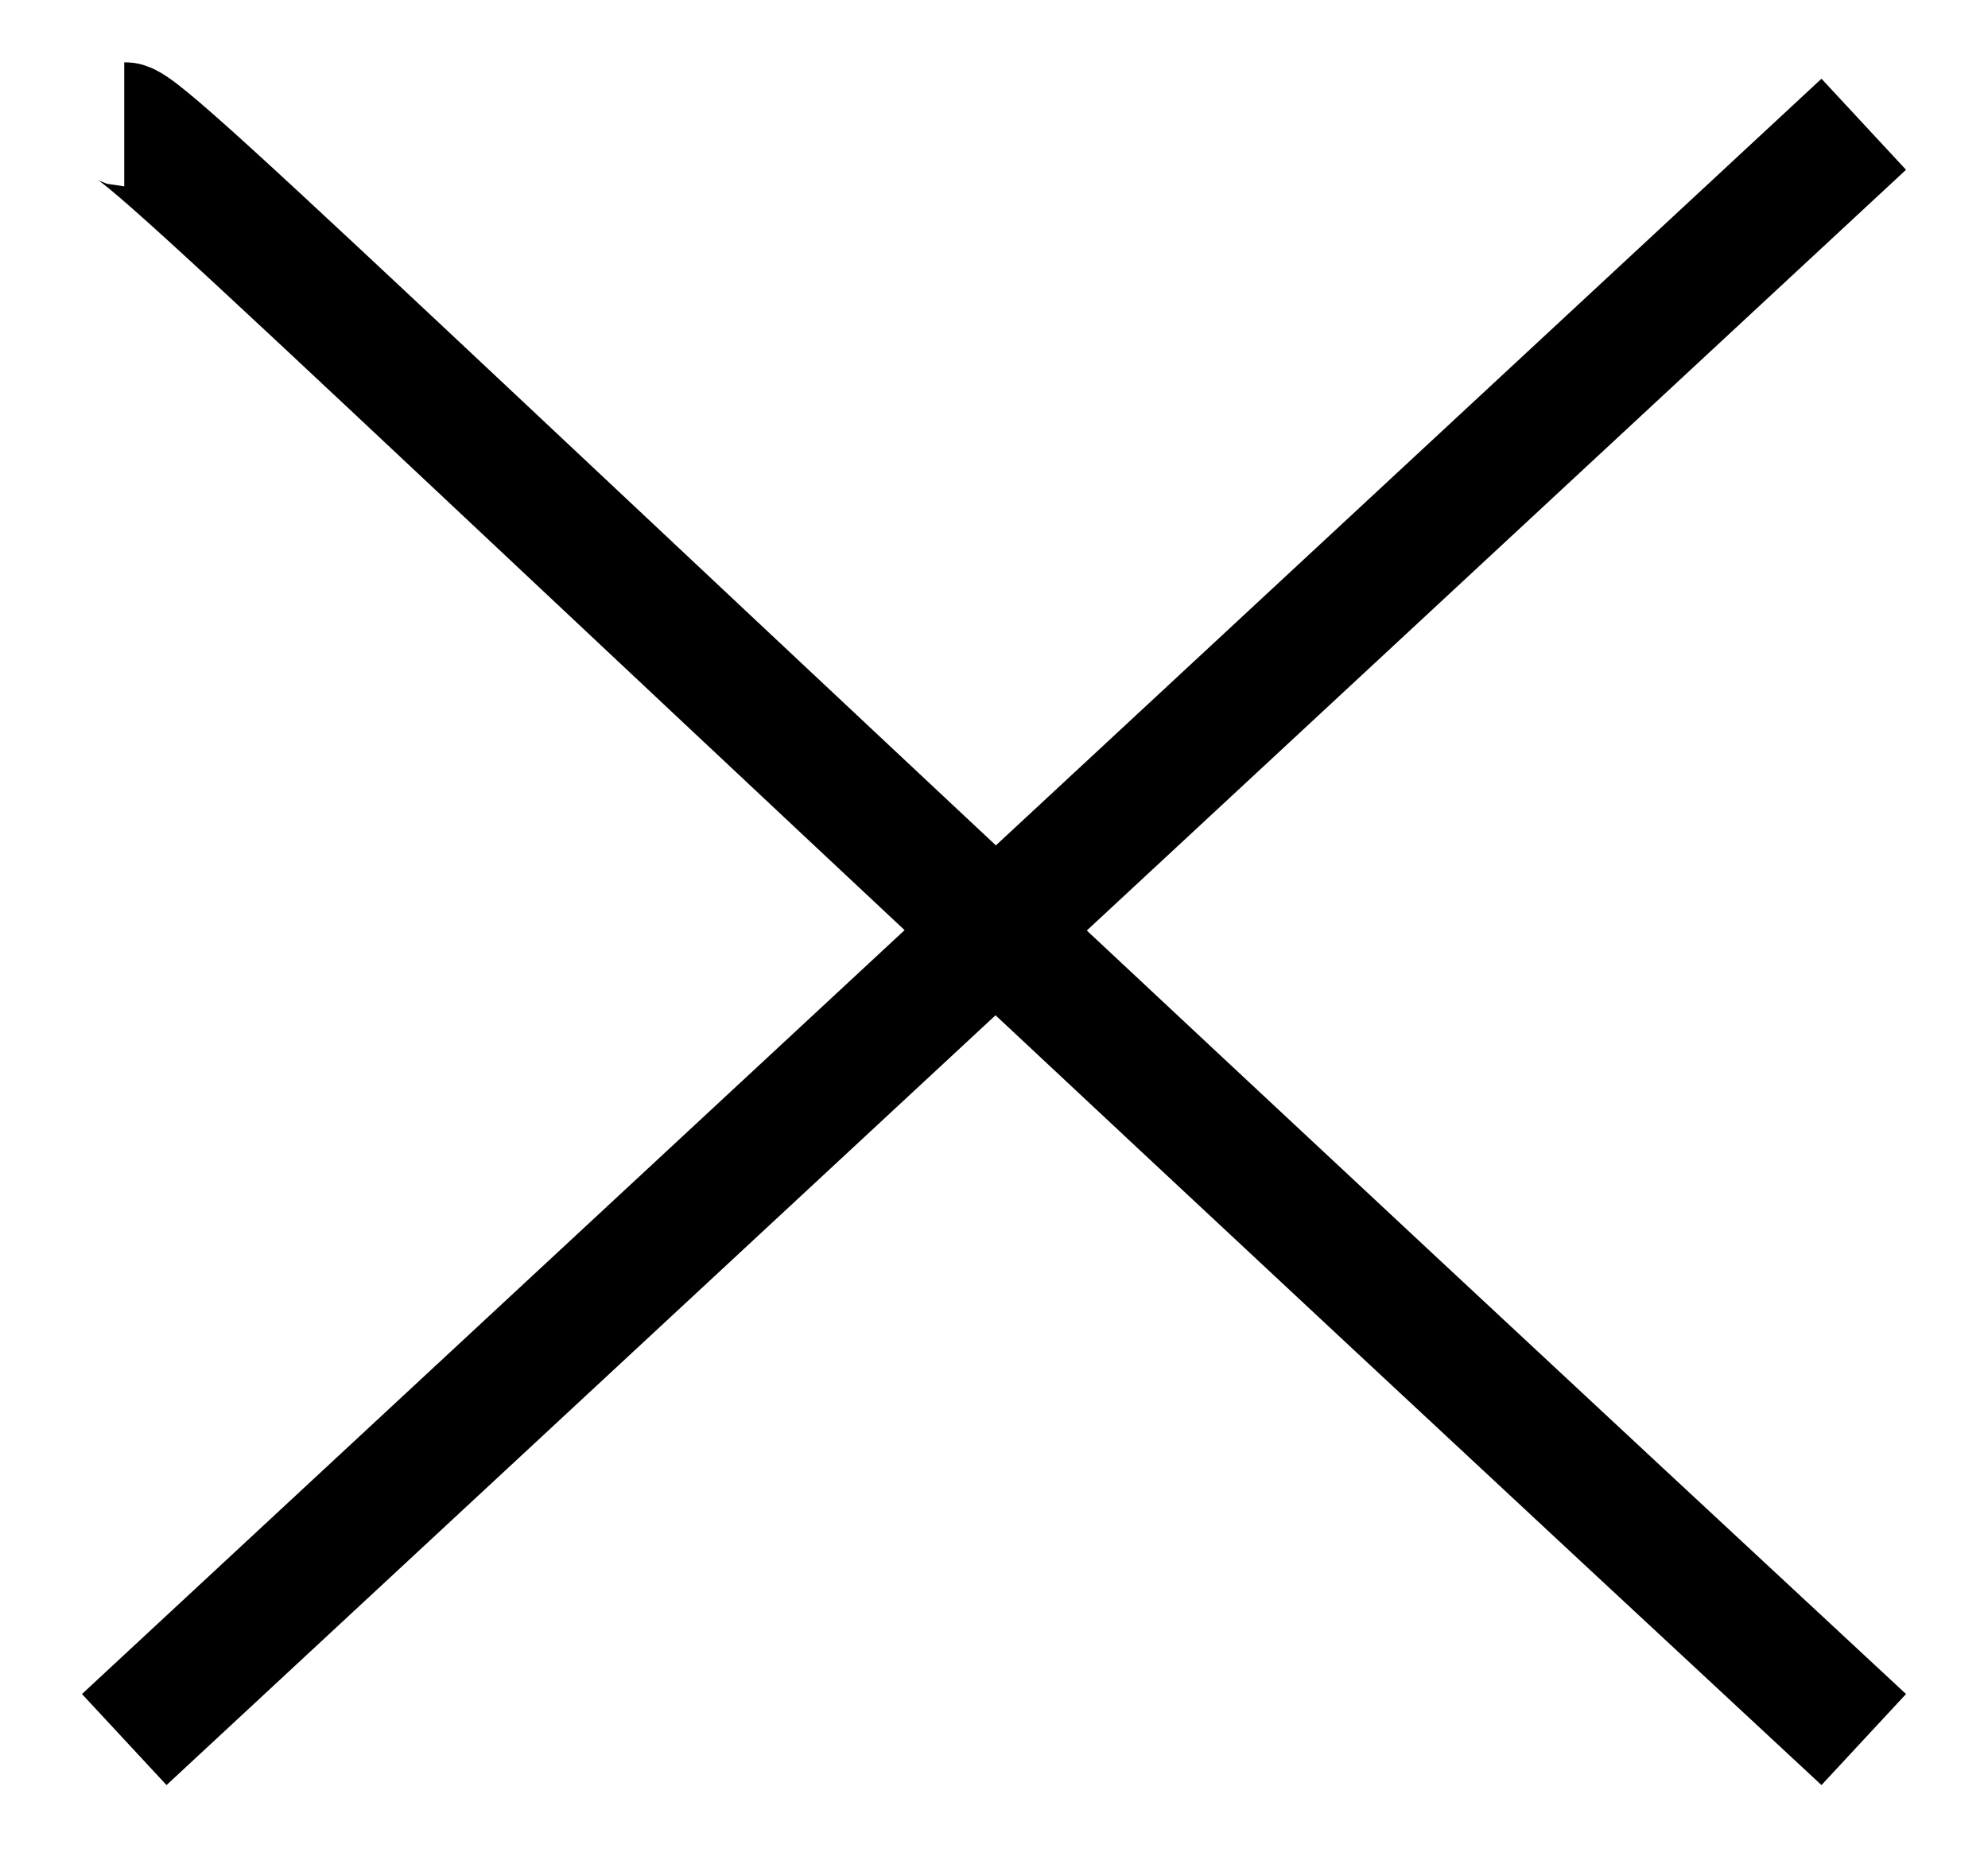
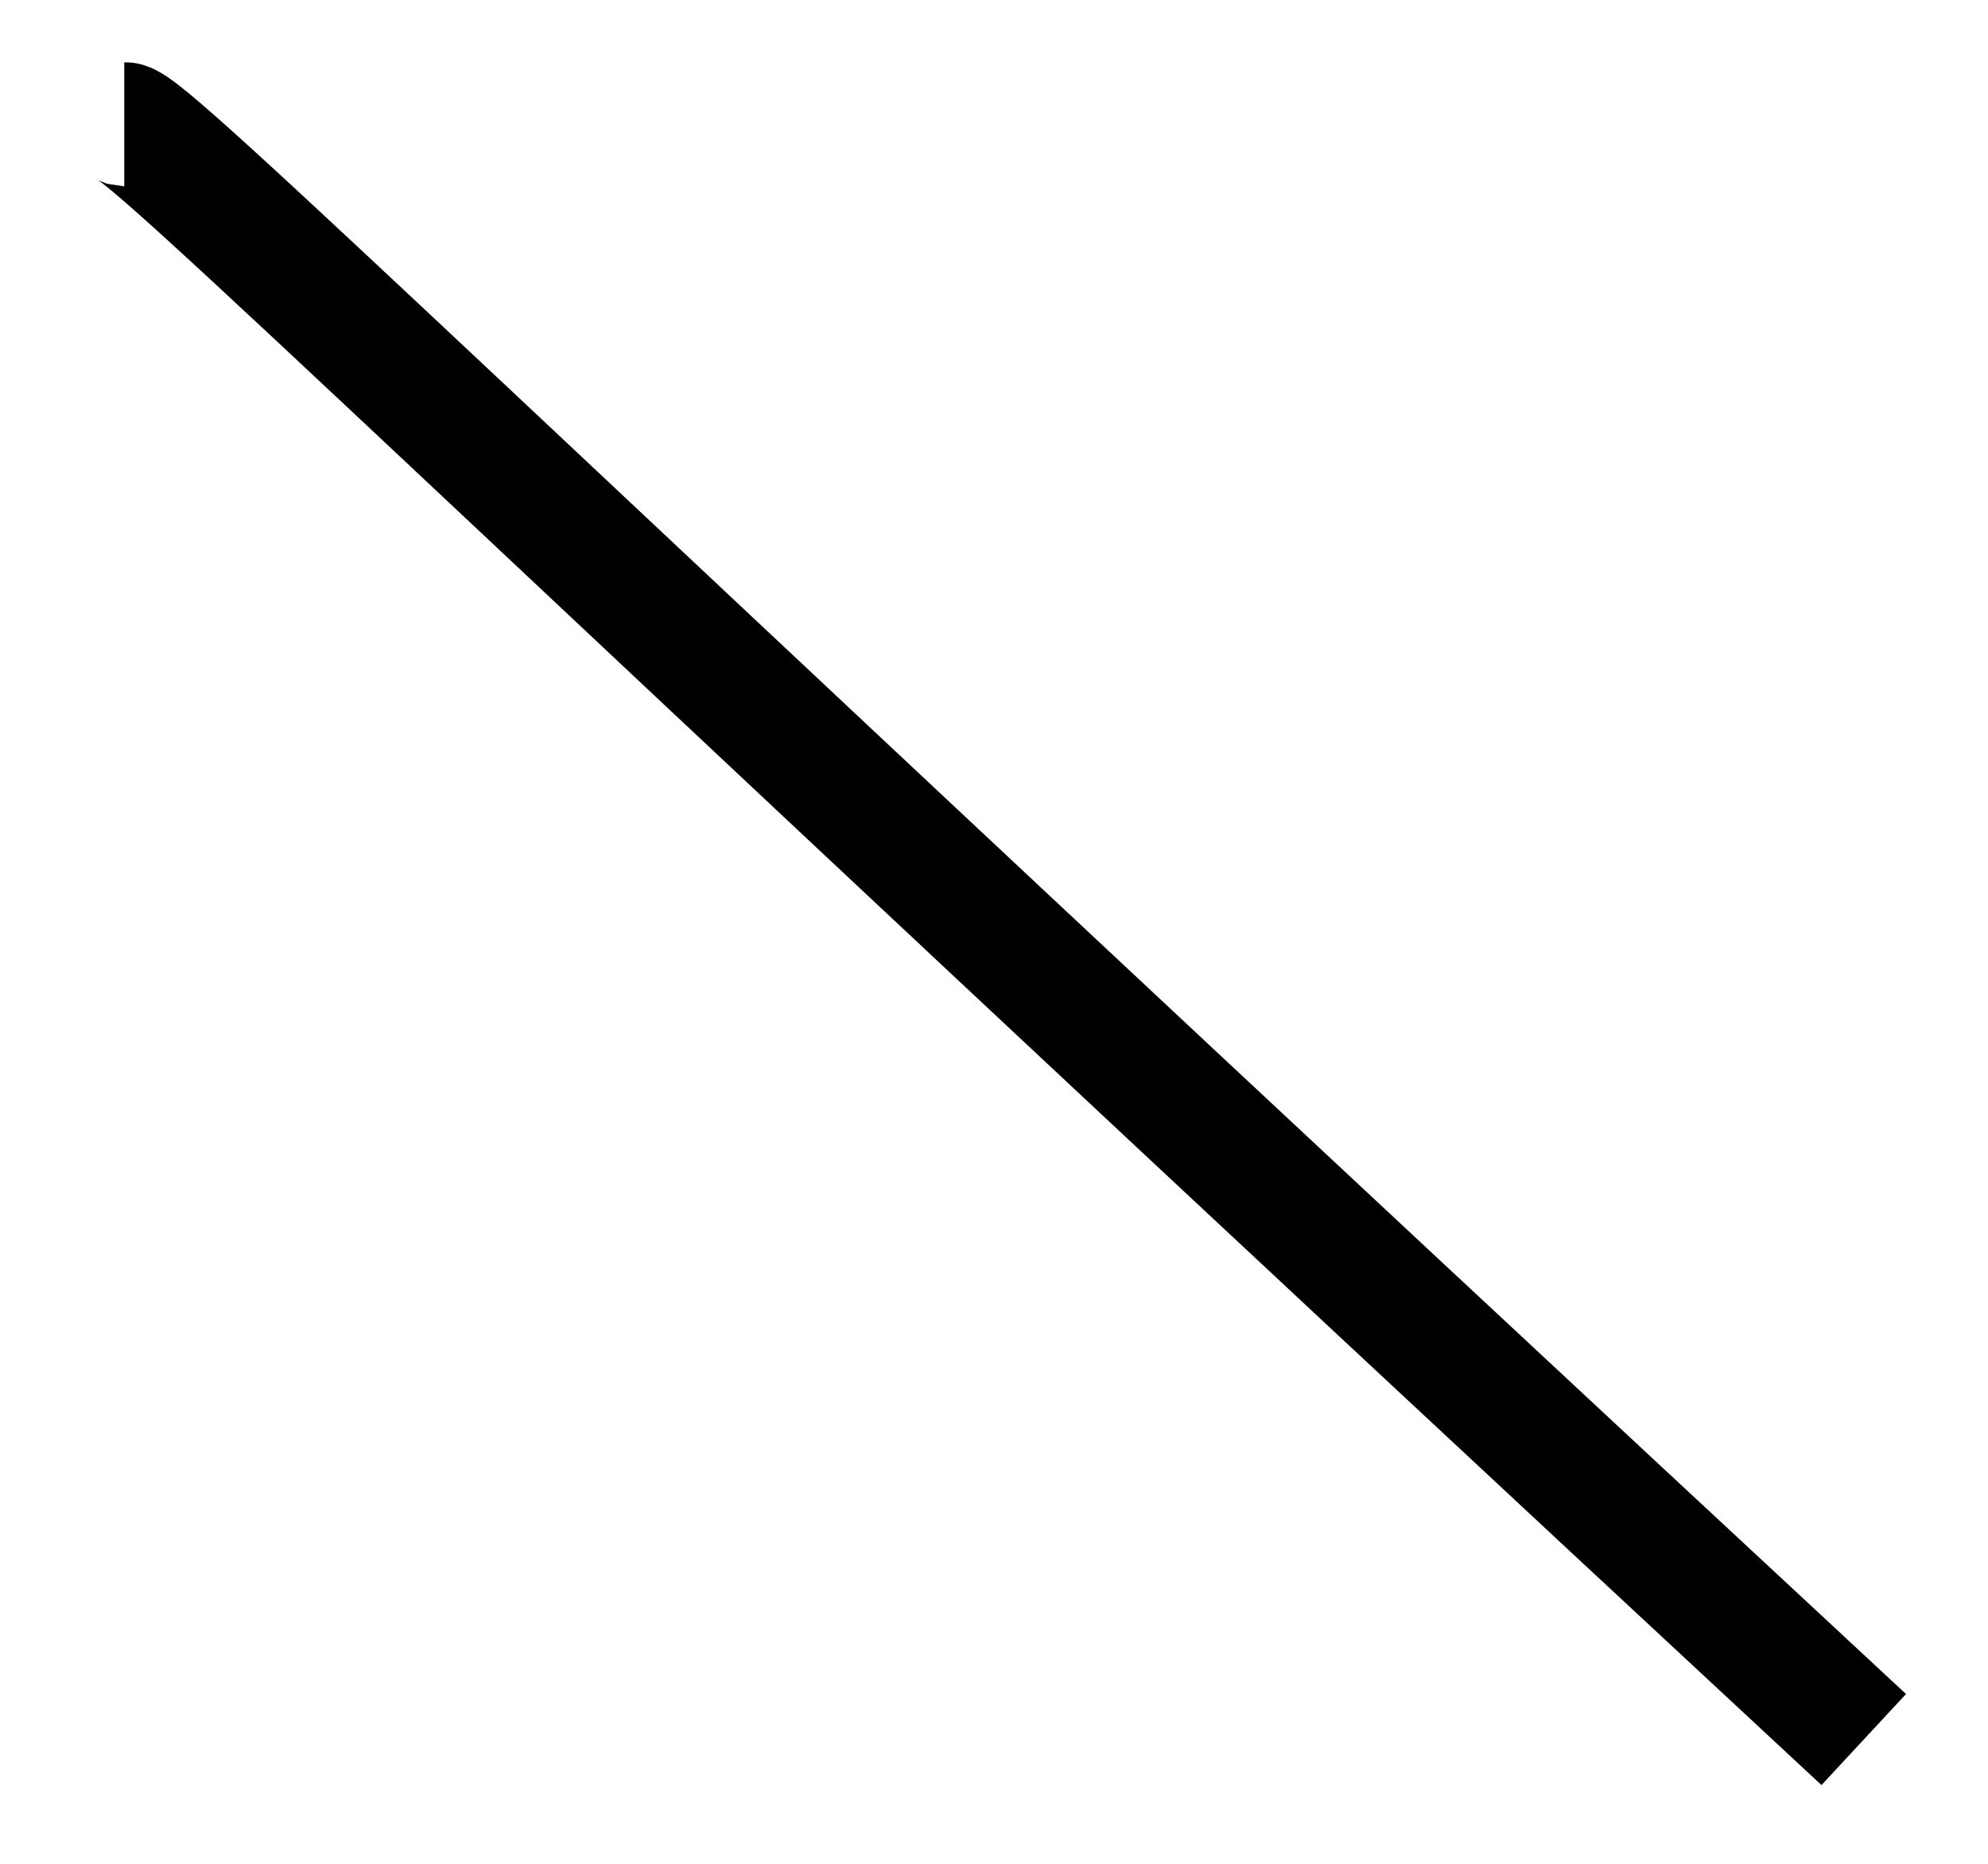
<svg xmlns="http://www.w3.org/2000/svg" width="16" height="15" viewBox="0 0 16 15" fill="none">
  <path d="M15 14C3.8 3.6 1.187 1 1 1" stroke="black" />
-   <path d="M15 1L1 14" stroke="black" />
</svg>